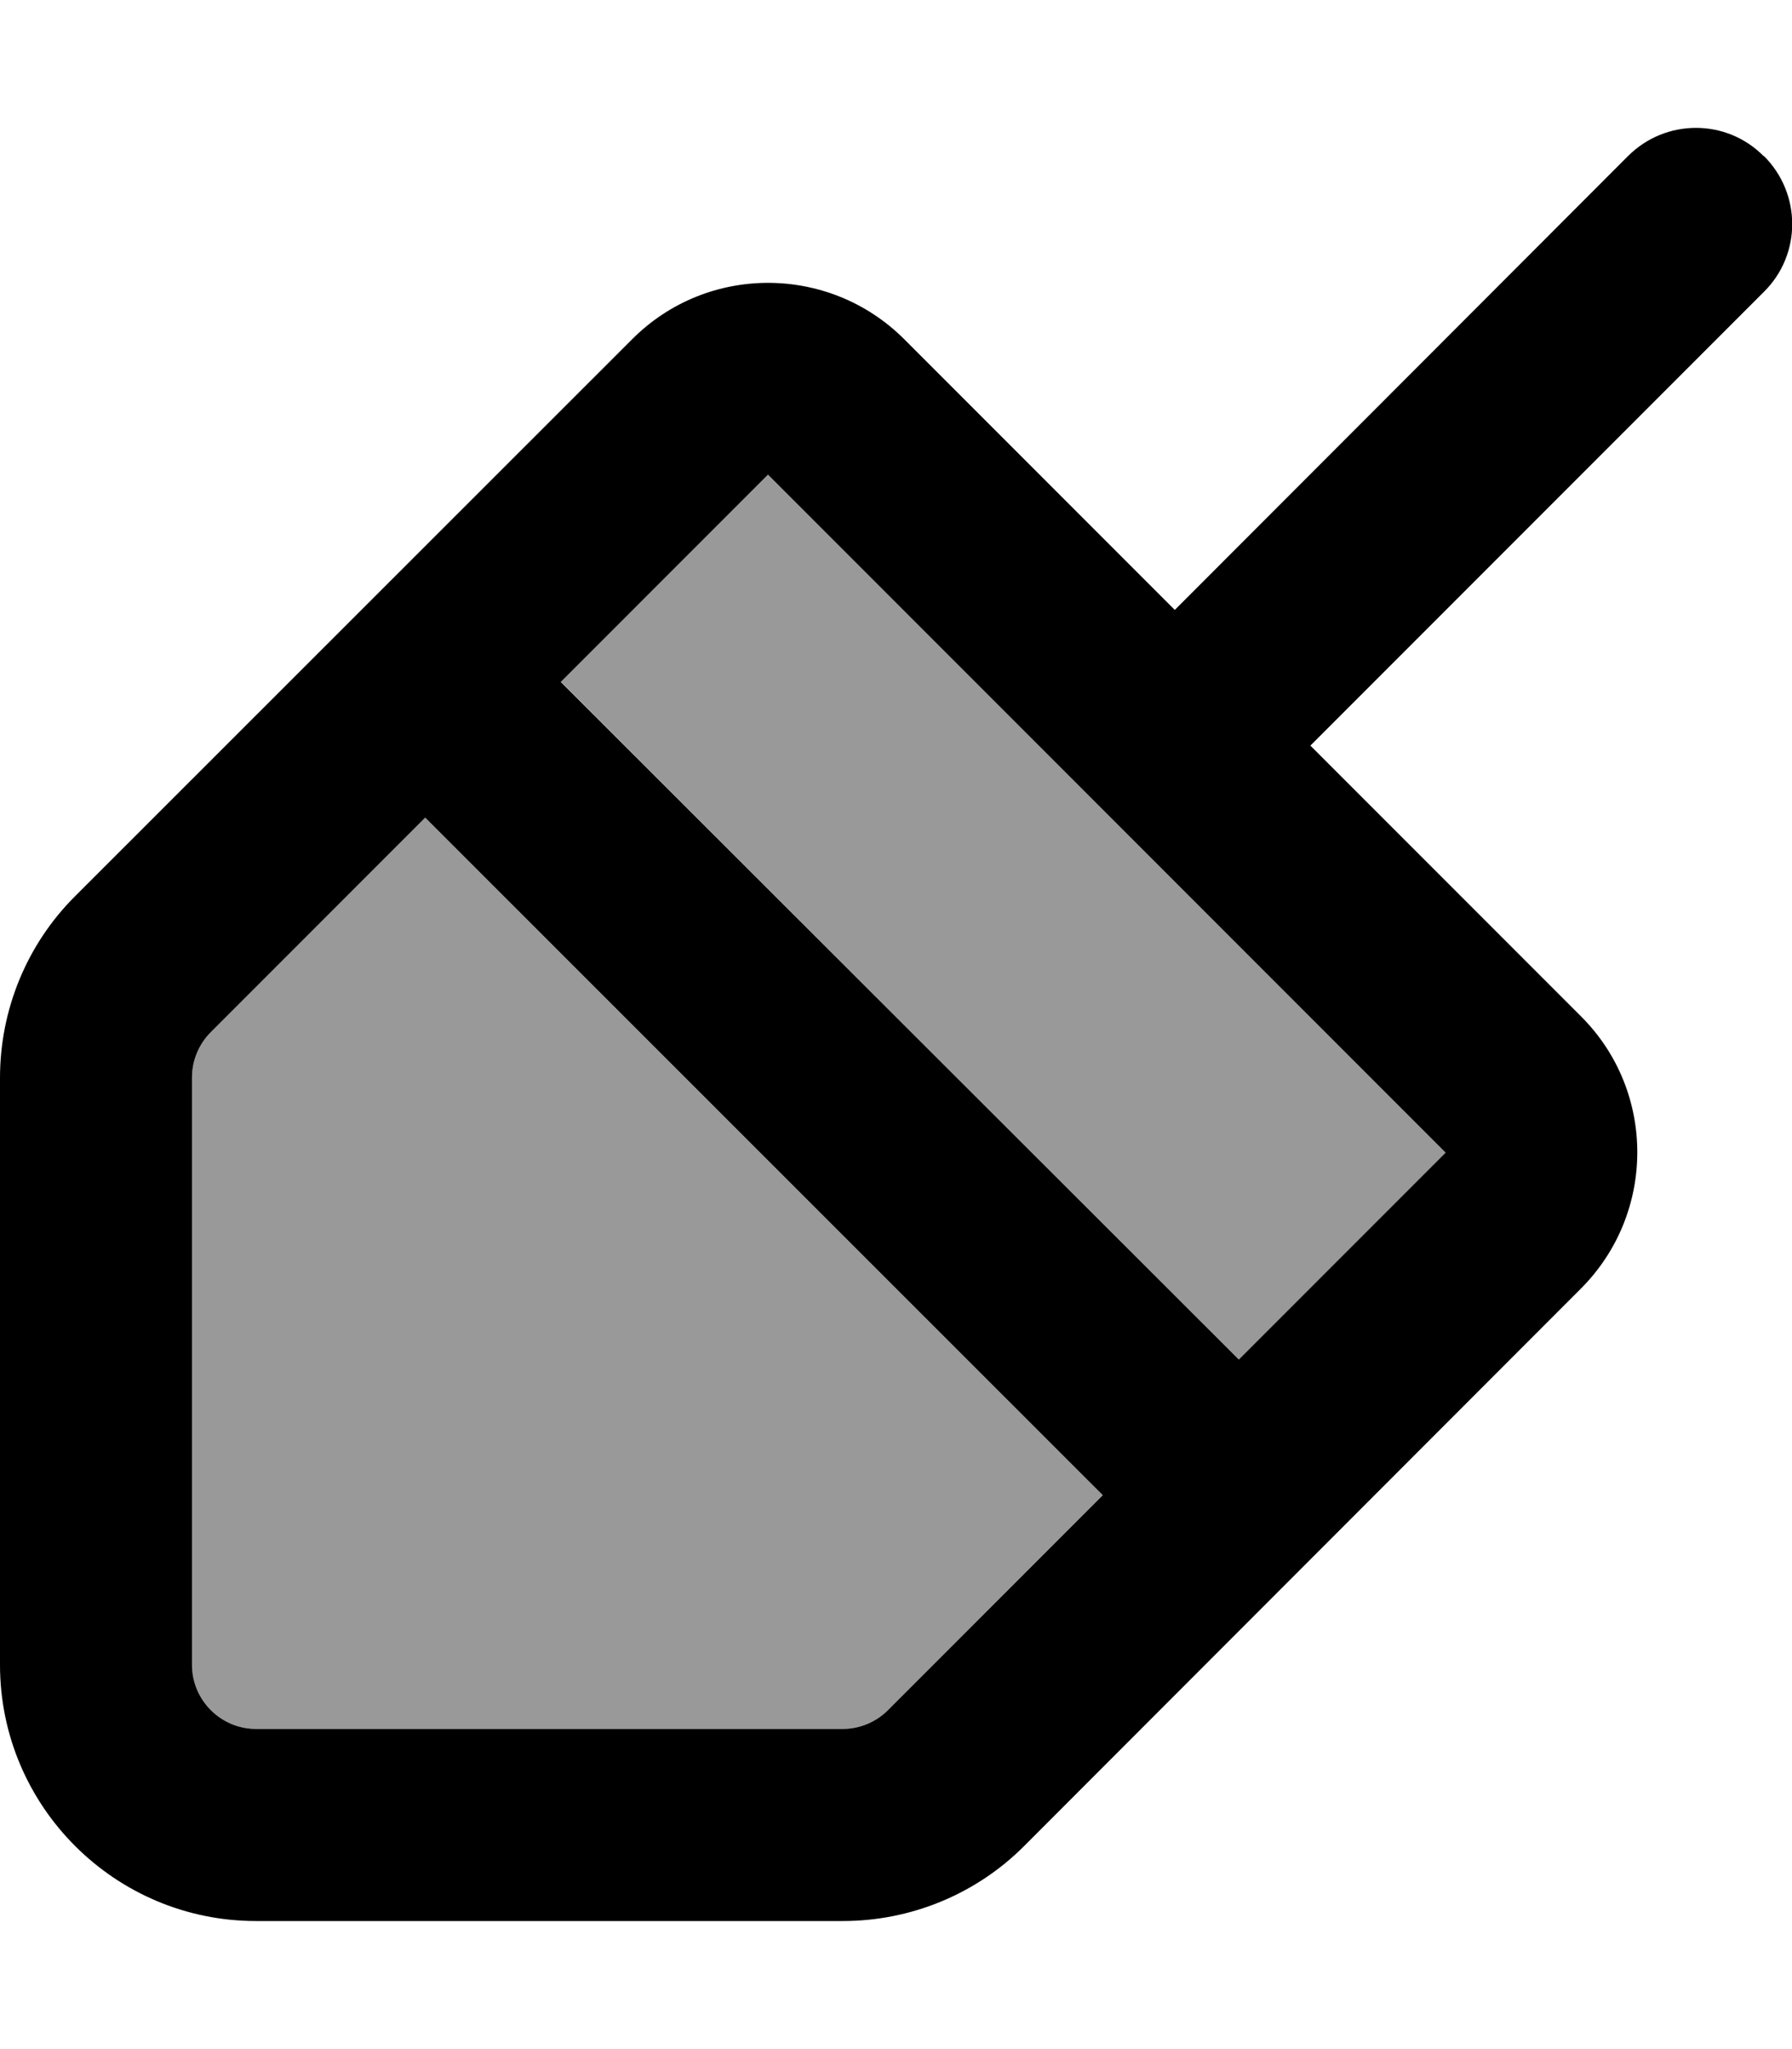
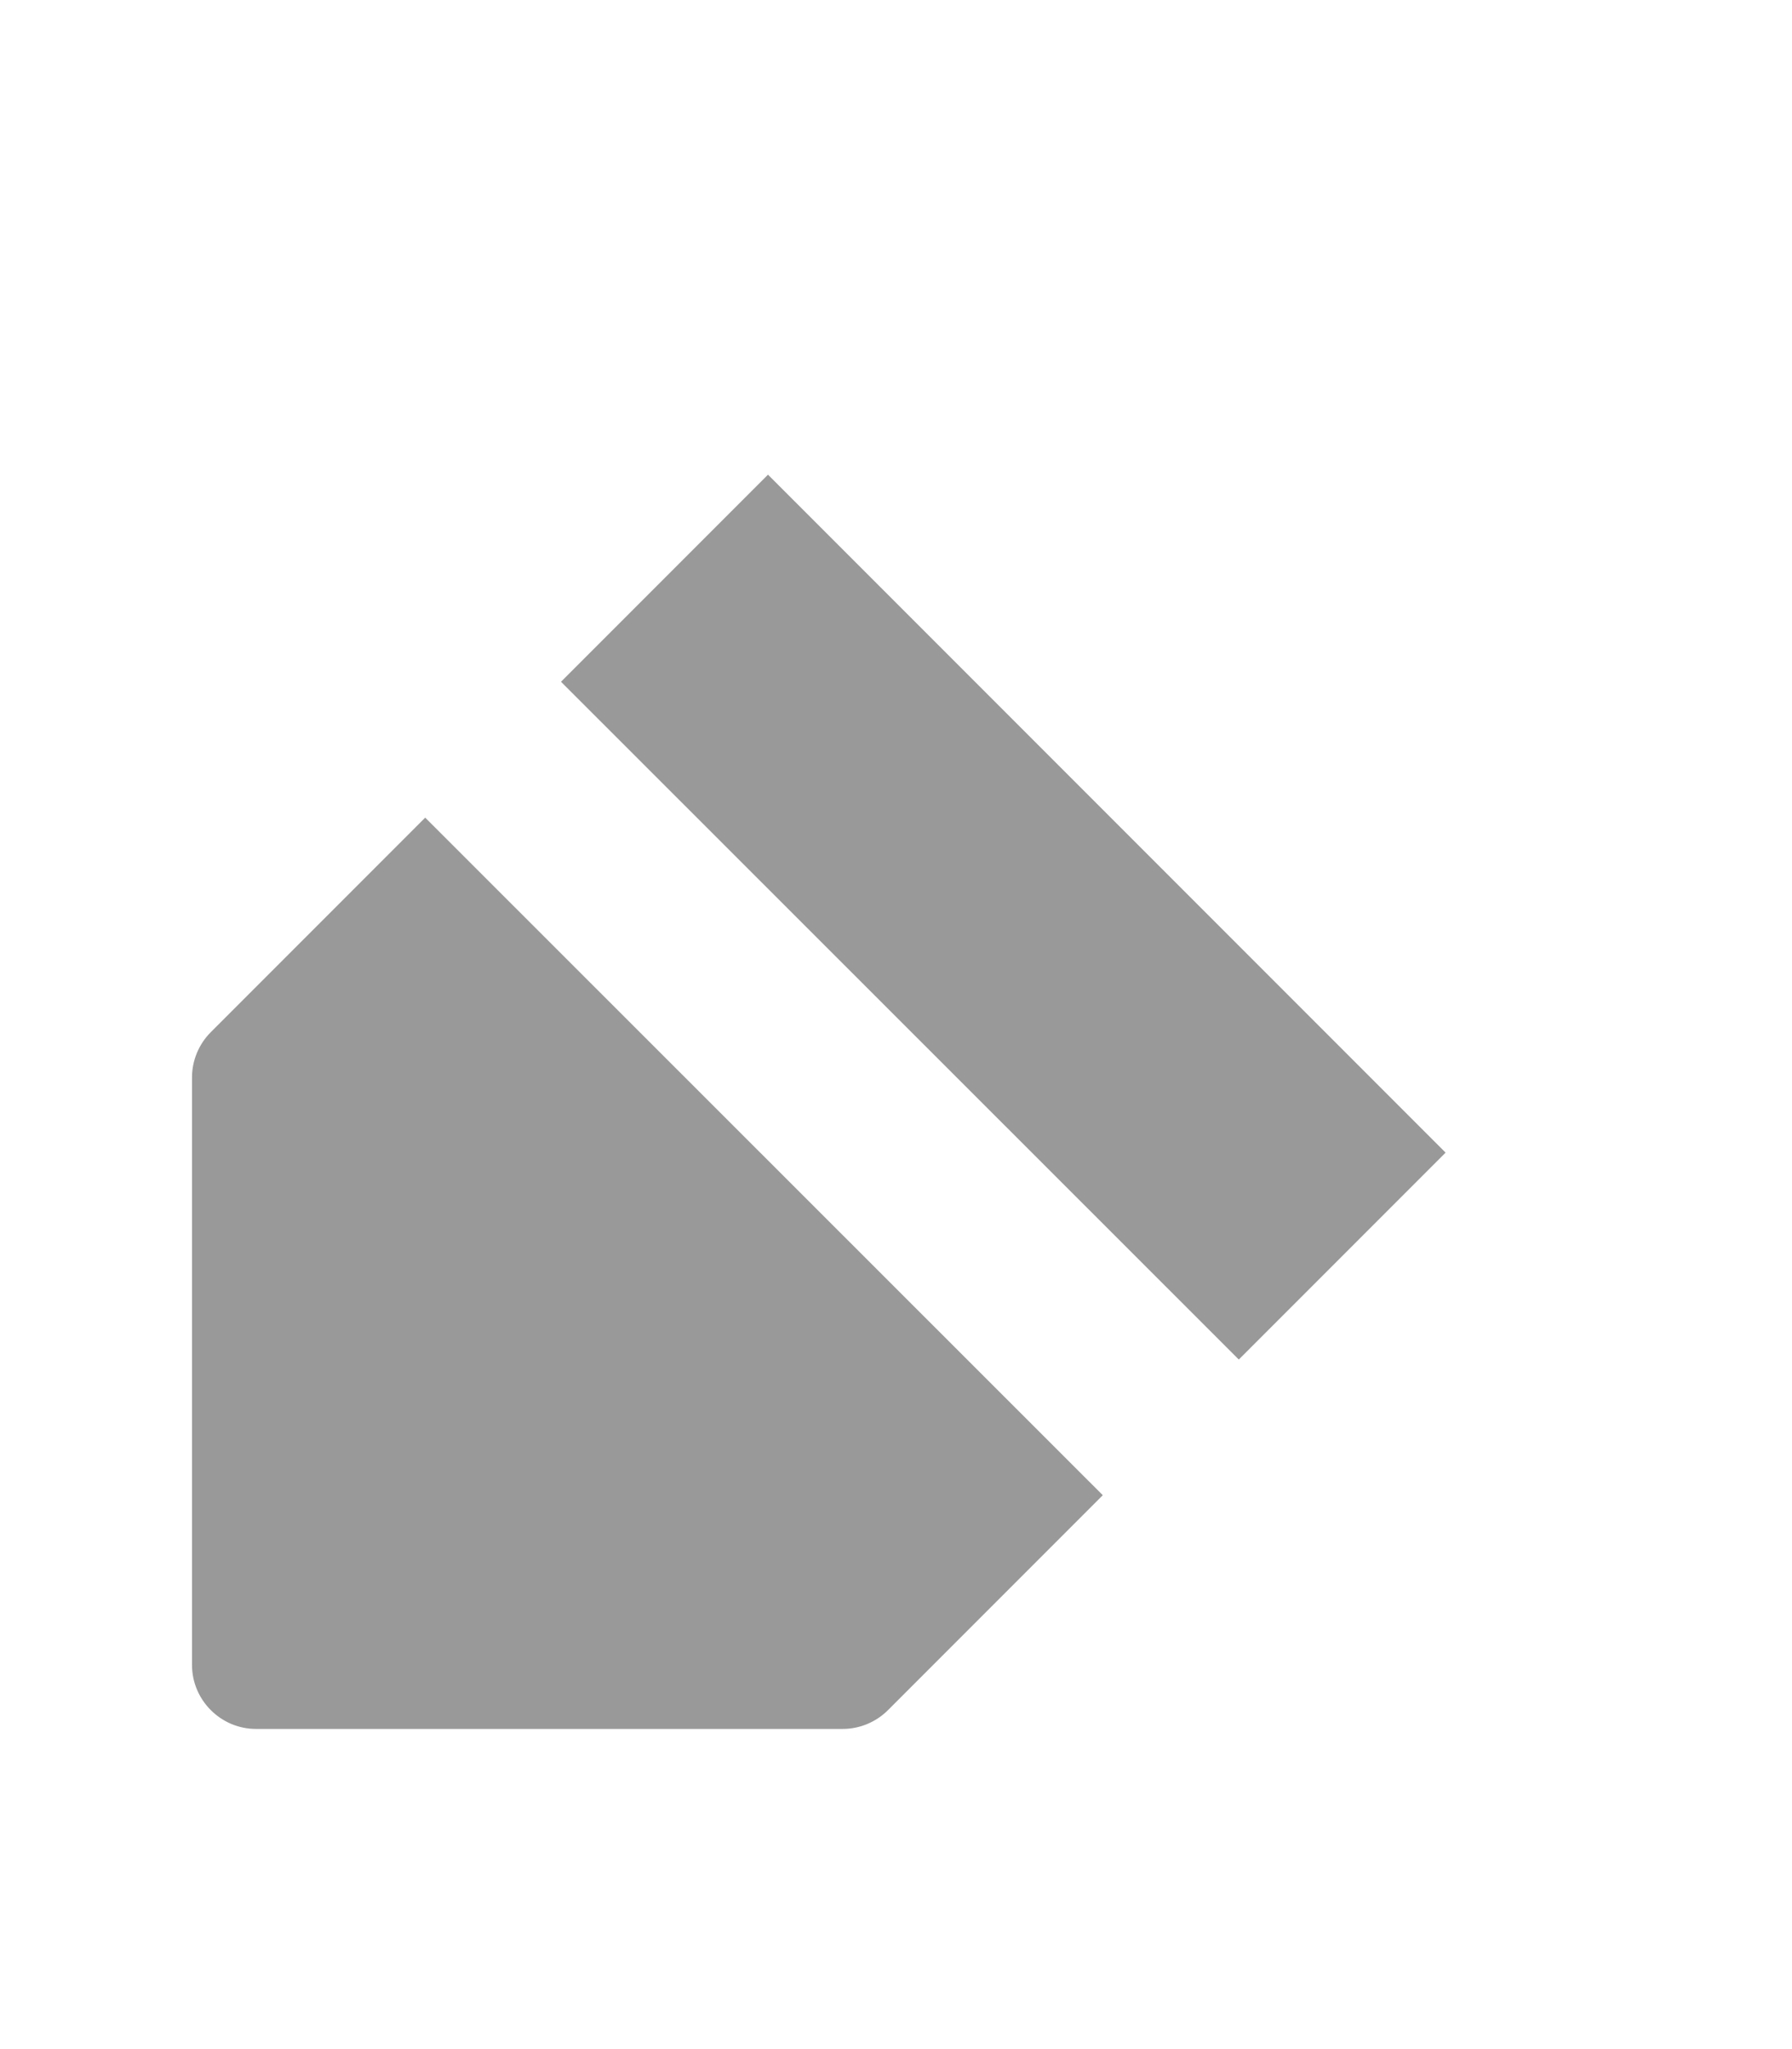
<svg xmlns="http://www.w3.org/2000/svg" viewBox="0 0 448 512">
  <defs>
    <style>.fa-secondary{opacity:.4}</style>
  </defs>
  <path class="fa-secondary" d="M48 269.3L48 416c0 8.8 7.2 16 16 16l146.7 0c4.2 0 8.3-1.7 11.3-4.7l53.7-53.7L106.3 204.3 52.7 257.9c-3 3-4.7 7.1-4.7 11.3zm92.3-98.9L309.7 339.7 361.4 288 192 118.6l-51.7 51.7z" />
-   <path class="fa-primary" d="M441 39c9.4 9.4 9.4 24.6 0 33.9L327.6 186.3l67.7 67.7c18.7 18.7 18.7 49.1 0 67.9L256 461.3c-12 12-28.3 18.7-45.3 18.7L64 480c-35.3 0-64-28.7-64-64L0 269.3c0-17 6.7-33.3 18.7-45.3L158.1 84.7c18.7-18.7 49.1-18.7 67.9 0l67.7 67.7L407 39c9.4-9.4 24.6-9.4 33.9 0zM106.3 204.3L52.7 257.9c-3 3-4.7 7.1-4.7 11.3L48 416c0 8.8 7.2 16 16 16l146.7 0c4.2 0 8.3-1.7 11.3-4.7l53.7-53.7L106.3 204.3zm33.9-33.9L309.7 339.7 361.4 288 192 118.6l-51.7 51.7z" />
</svg>